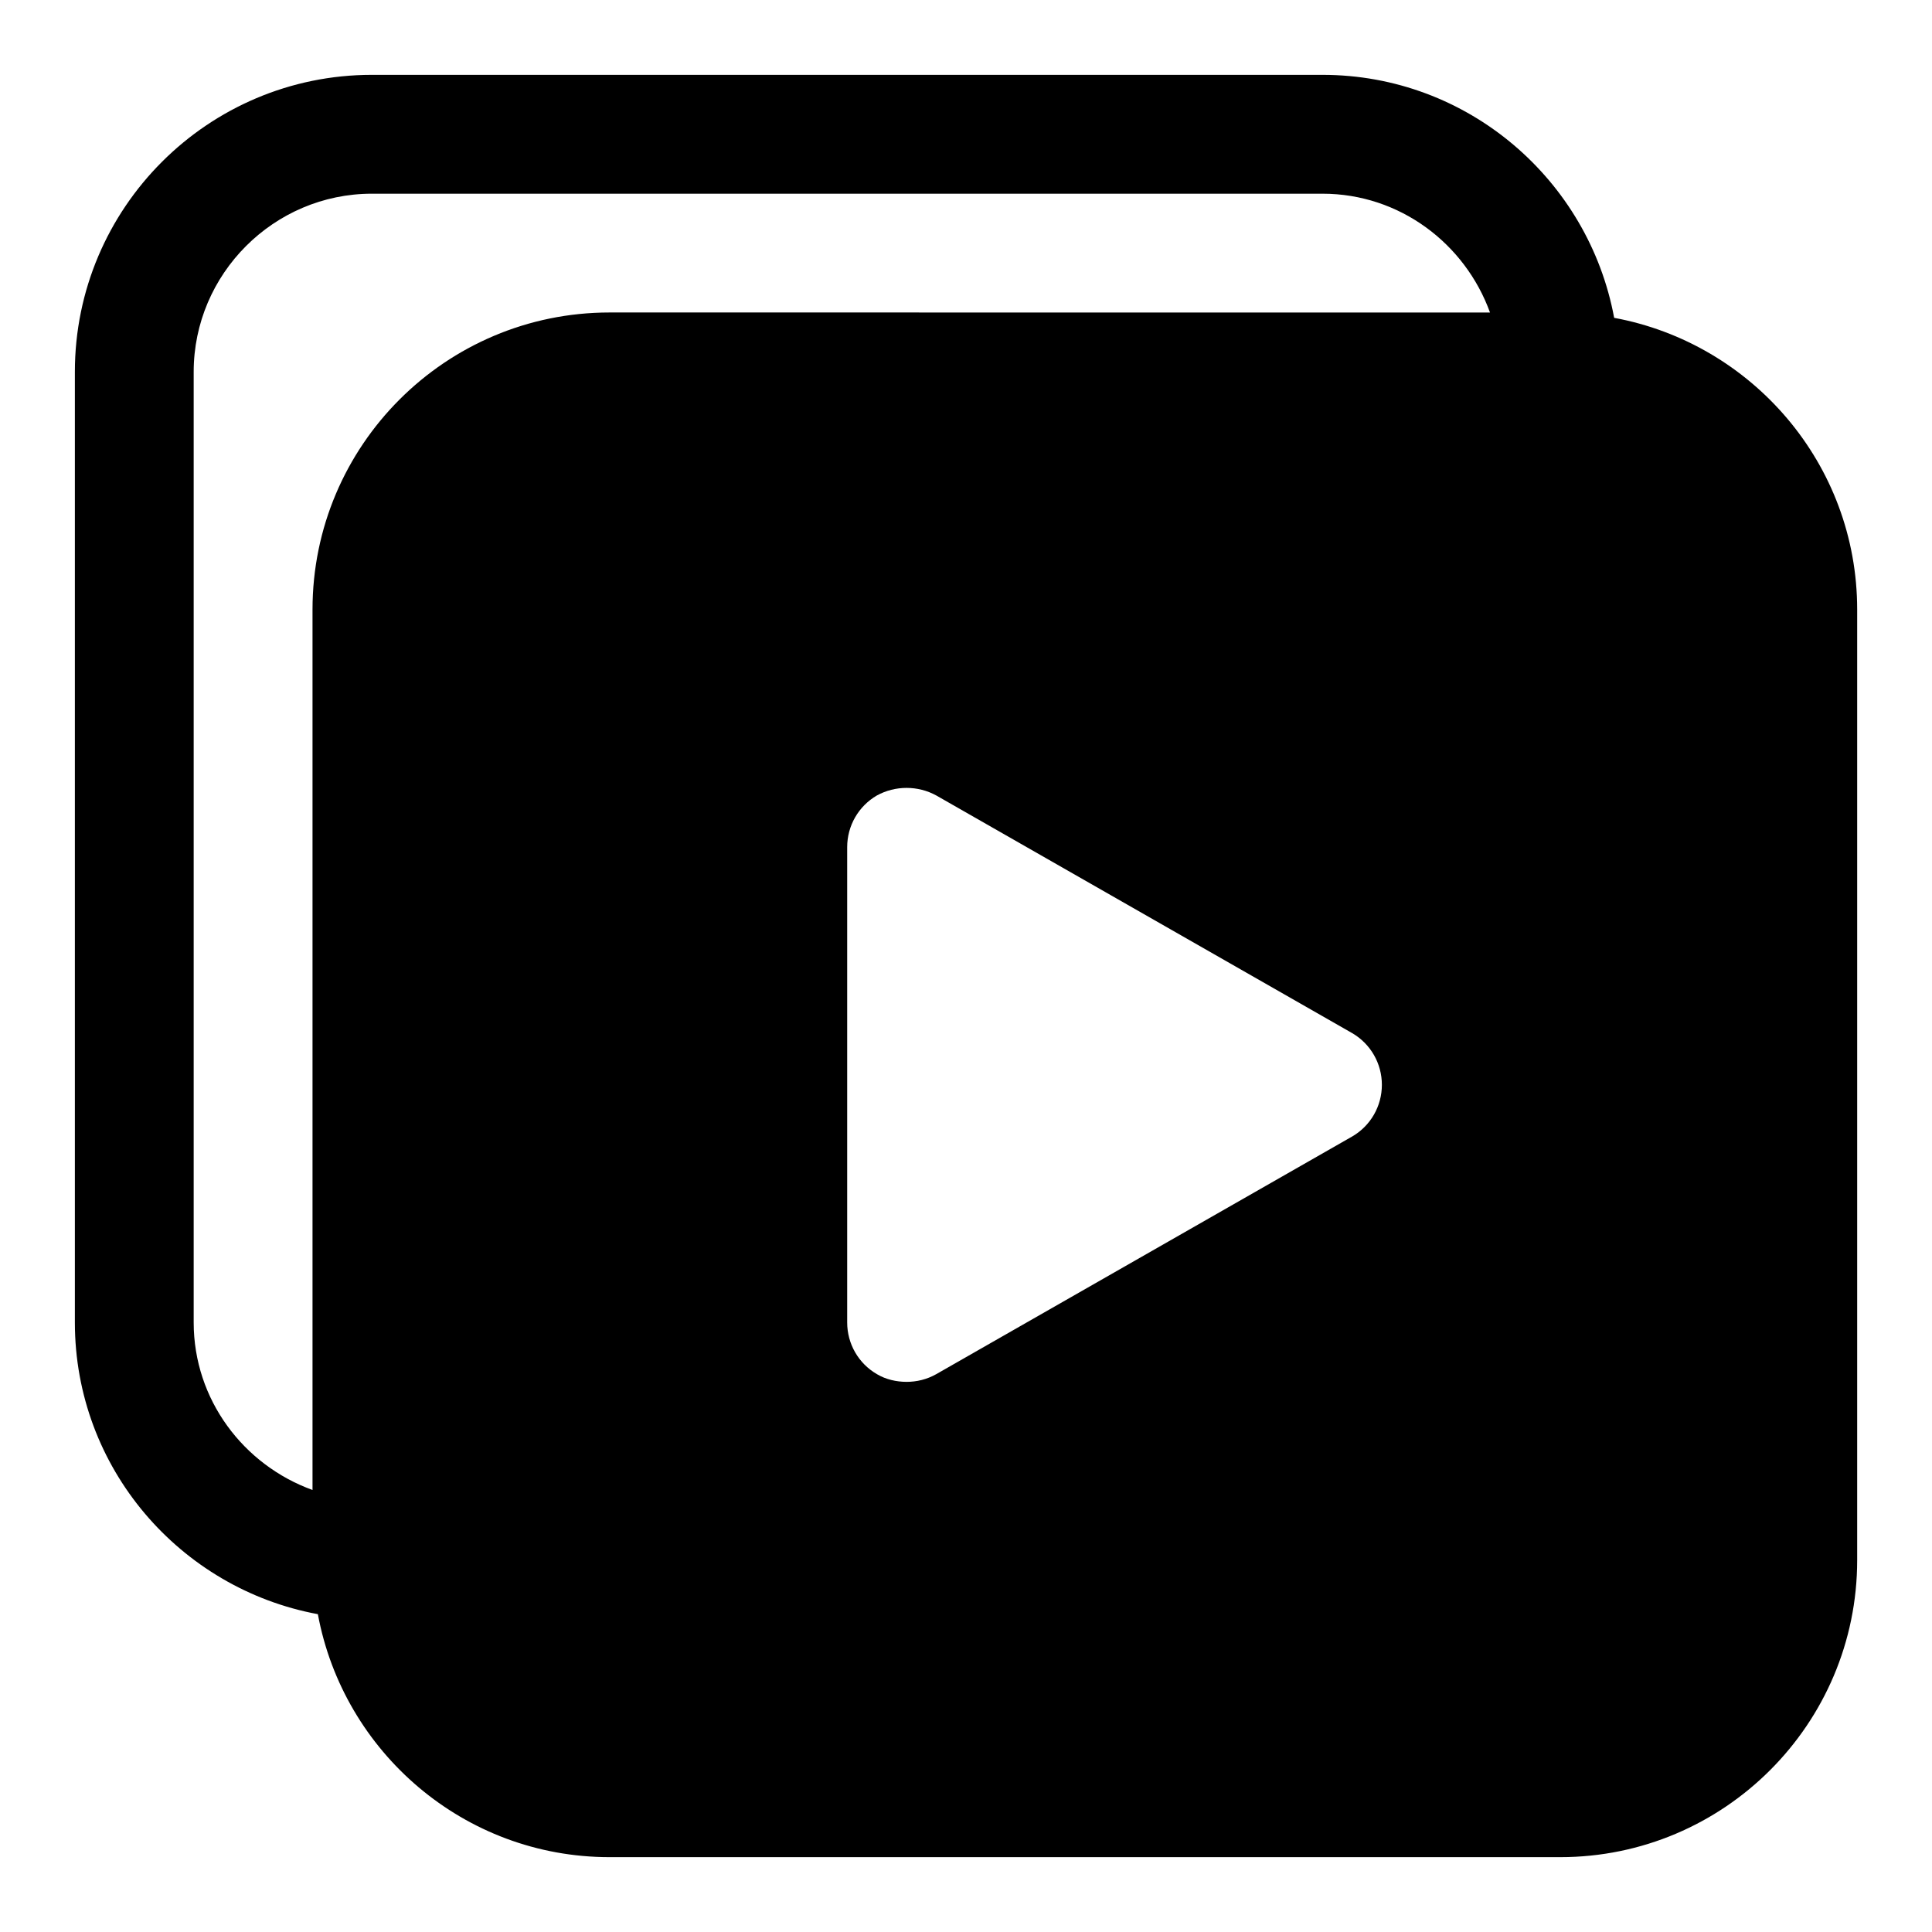
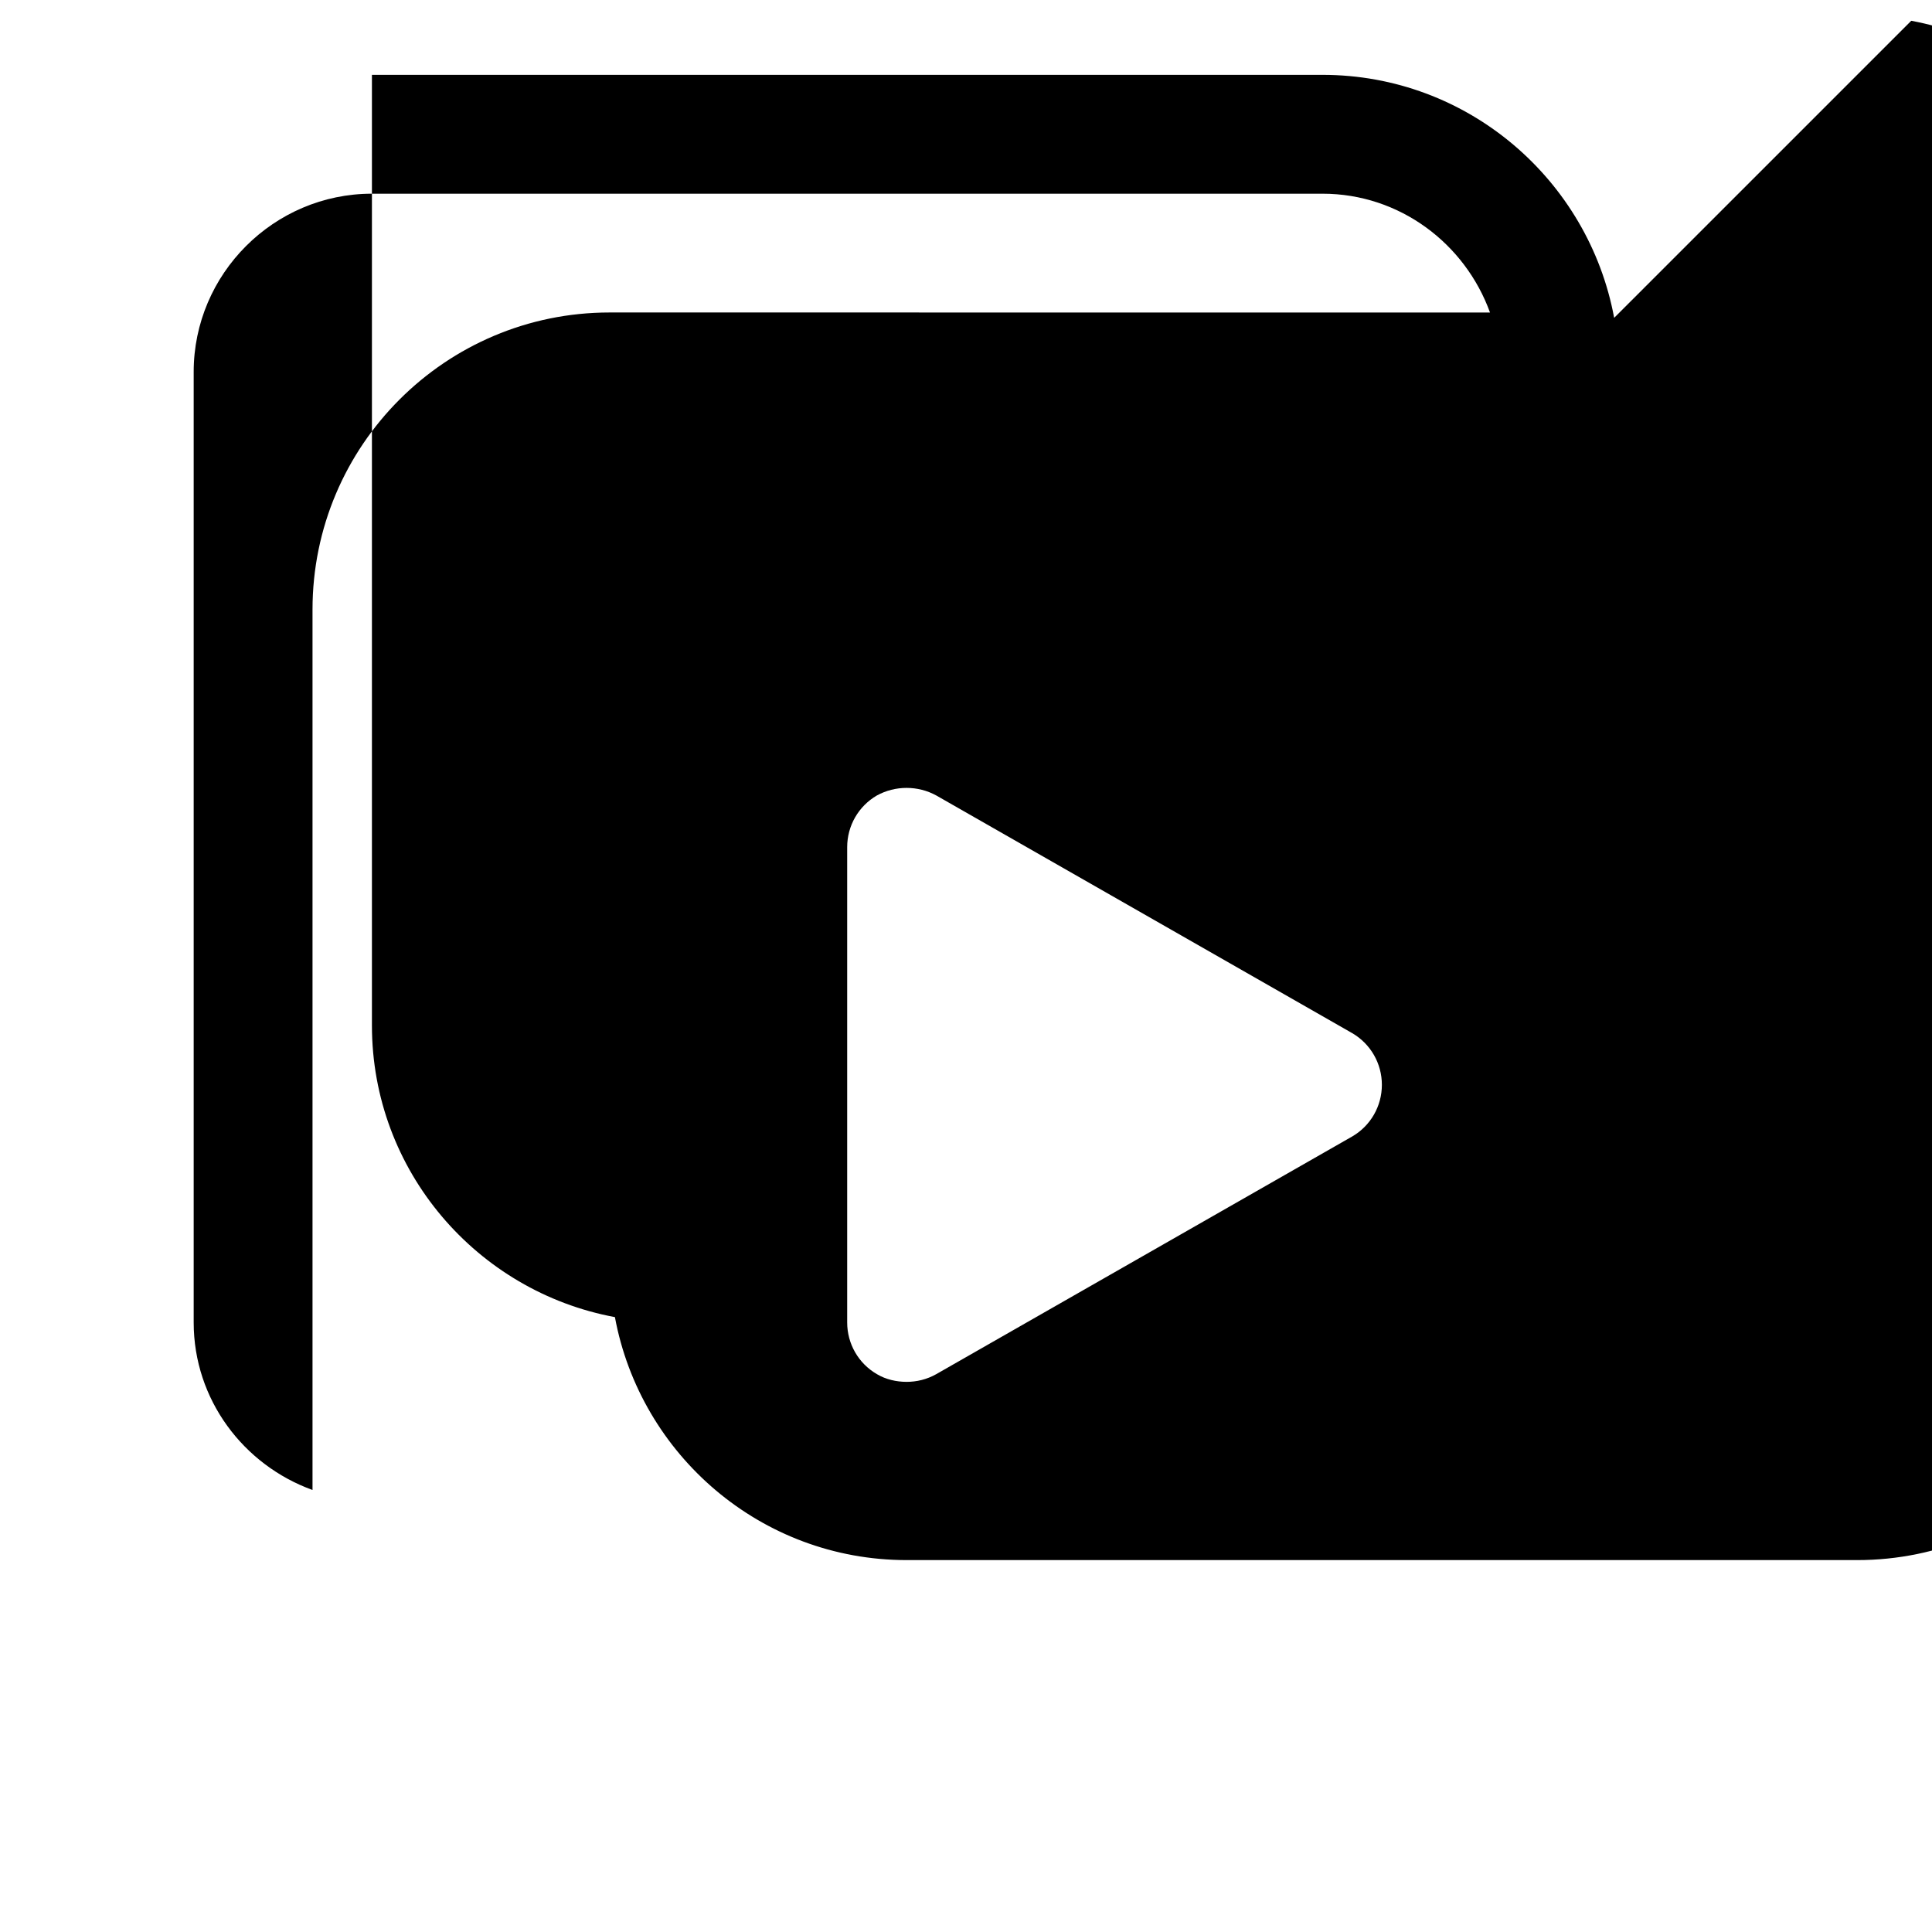
<svg xmlns="http://www.w3.org/2000/svg" fill="#000000" width="800px" height="800px" version="1.1" viewBox="144 144 512 512">
-   <path d="m571.77 228.23c-6.769-36.527-38.73-64.395-77.305-64.395h-251.9c-43.453 0-78.723 35.27-78.723 78.723v251.91c0 38.574 27.867 70.535 64.395 77.305 6.769 36.523 38.73 64.391 77.305 64.391h251.91c43.453 0 78.719-35.266 78.719-78.719v-251.91c0-38.574-27.867-70.535-64.395-77.305zm-69.43 216.95-110.21 62.977c-2.519 1.418-5.199 2.047-7.875 2.047-2.676 0-5.512-0.629-7.871-2.047-4.883-2.832-7.871-8.031-7.871-13.699v-125.95c0-5.668 2.992-10.863 7.871-13.699 4.879-2.676 10.863-2.676 15.742 0l110.21 62.977c4.883 2.84 7.875 8.035 7.875 13.703s-2.992 10.863-7.871 13.695zm-196.8-218.37c-43.453 0-78.719 35.266-78.719 78.719v233.33c-18.266-6.609-31.492-23.93-31.492-44.398v-251.9c0-25.977 21.254-47.23 47.23-47.23h251.91c20.469 0 37.785 13.227 44.398 31.488z" />
+   <path d="m571.77 228.23c-6.769-36.527-38.73-64.395-77.305-64.395h-251.9v251.91c0 38.574 27.867 70.535 64.395 77.305 6.769 36.523 38.73 64.391 77.305 64.391h251.91c43.453 0 78.719-35.266 78.719-78.719v-251.91c0-38.574-27.867-70.535-64.395-77.305zm-69.43 216.95-110.21 62.977c-2.519 1.418-5.199 2.047-7.875 2.047-2.676 0-5.512-0.629-7.871-2.047-4.883-2.832-7.871-8.031-7.871-13.699v-125.95c0-5.668 2.992-10.863 7.871-13.699 4.879-2.676 10.863-2.676 15.742 0l110.21 62.977c4.883 2.84 7.875 8.035 7.875 13.703s-2.992 10.863-7.871 13.695zm-196.8-218.37c-43.453 0-78.719 35.266-78.719 78.719v233.33c-18.266-6.609-31.492-23.93-31.492-44.398v-251.9c0-25.977 21.254-47.23 47.23-47.23h251.91c20.469 0 37.785 13.227 44.398 31.488z" />
</svg>